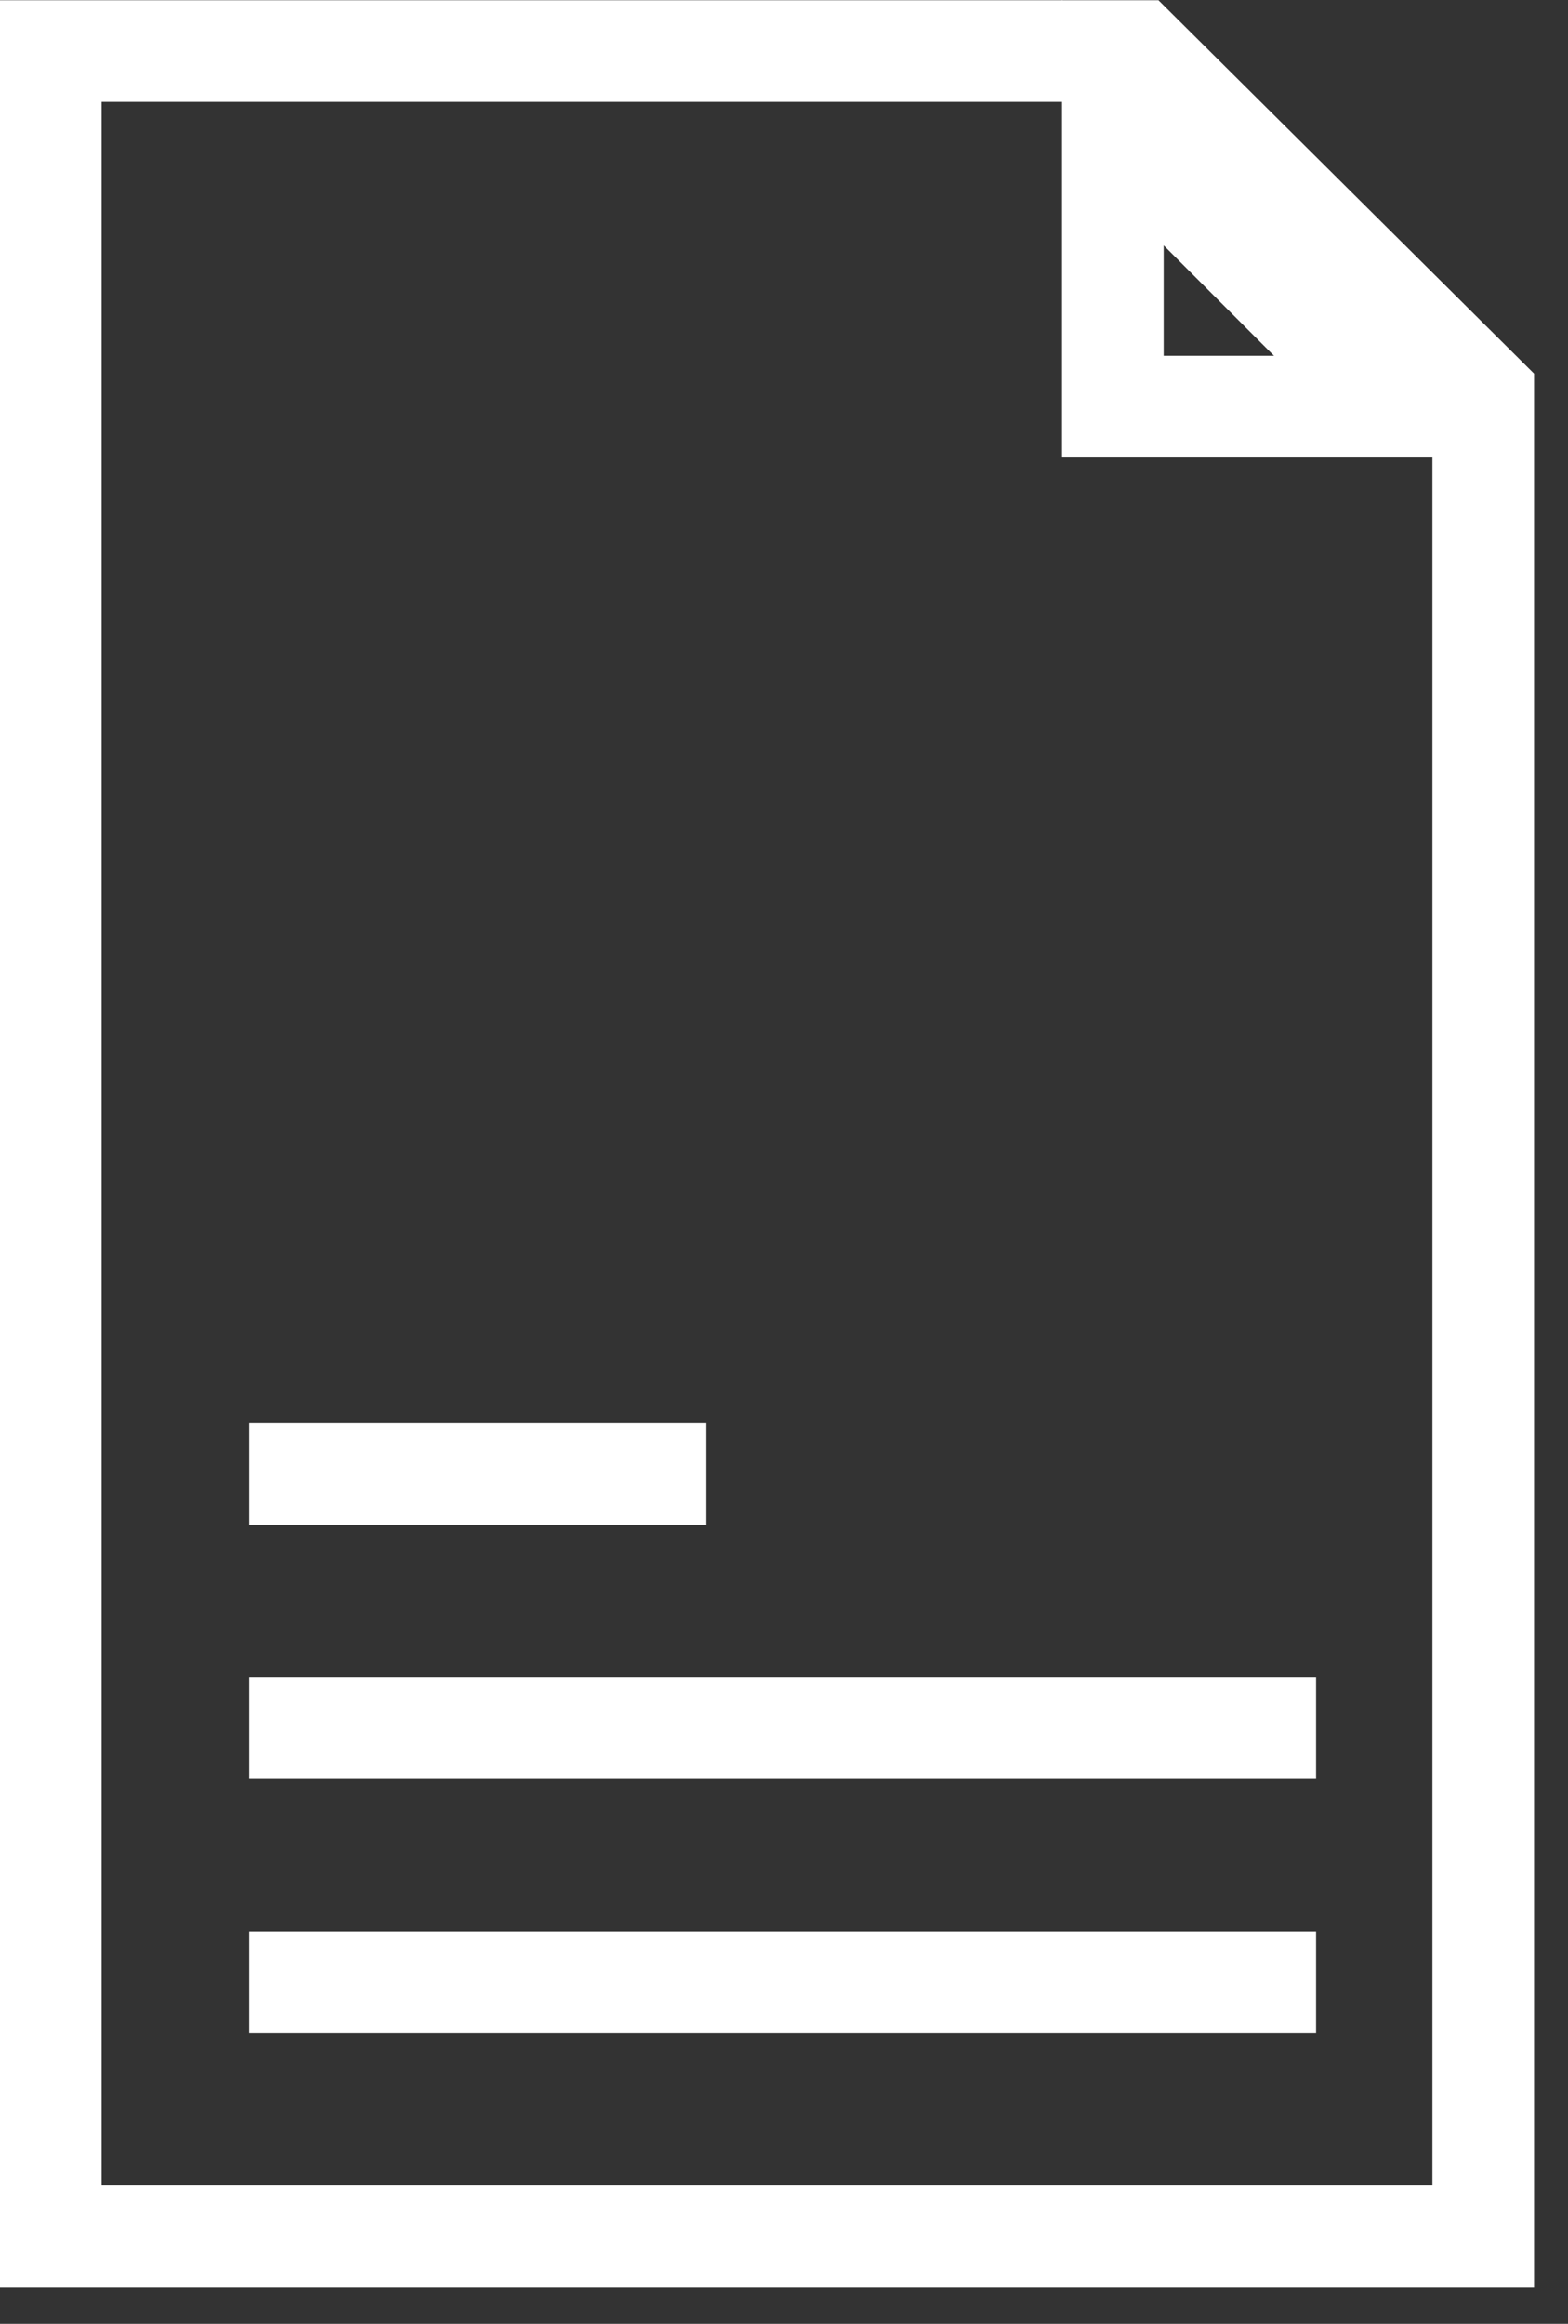
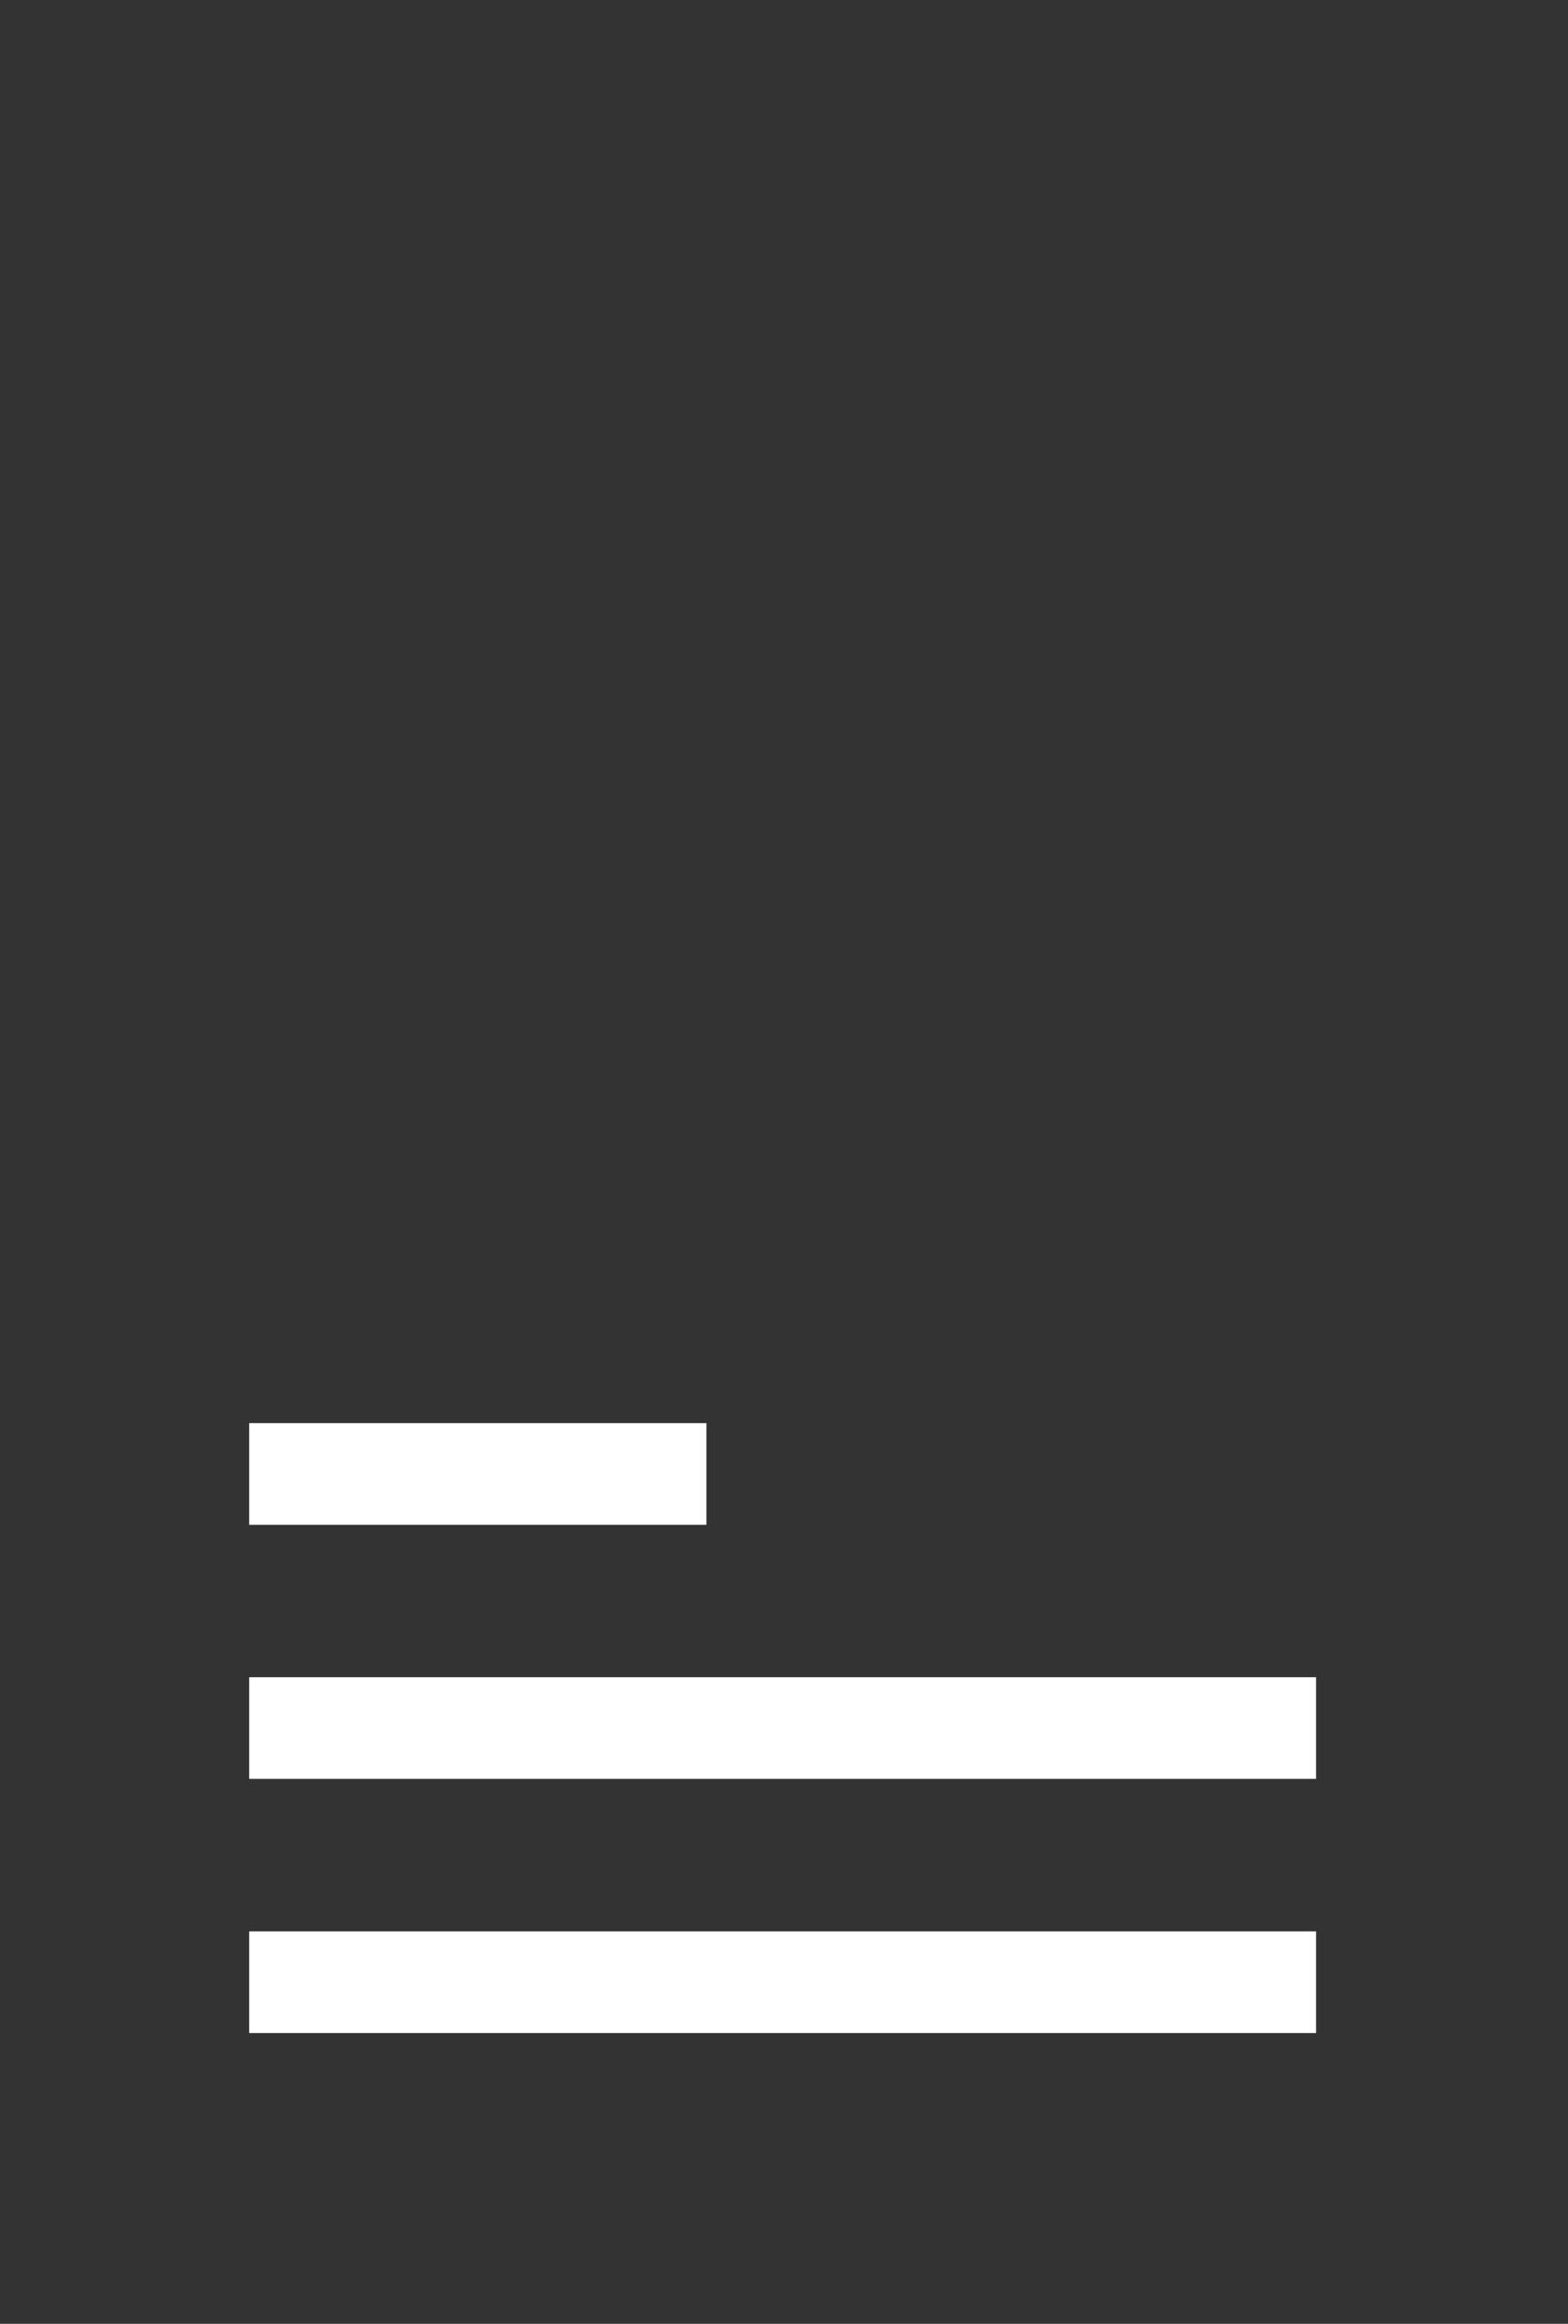
<svg xmlns="http://www.w3.org/2000/svg" width="27" height="40" viewBox="0 0 27 40" fill="none">
  <rect x="0" y="0" width="27" height="40" fill="#333333" stroke="none" />
-   <path d="M0.875 38.494V0.879H19.587L25.54 6.795V38.494H0.875Z" stroke="white" stroke-width="1.75" />
-   <path d="M19.163 2.112L24.05 6.999H19.163V2.112Z" stroke="white" stroke-width="1.75" />
  <path d="M4.291 25.372H12.164" stroke="white" stroke-width="1.75" />
  <path d="M4.291 29.745H22.662" stroke="white" stroke-width="1.75" />
  <path d="M4.291 34.12H22.662" stroke="white" stroke-width="1.75" />
</svg>